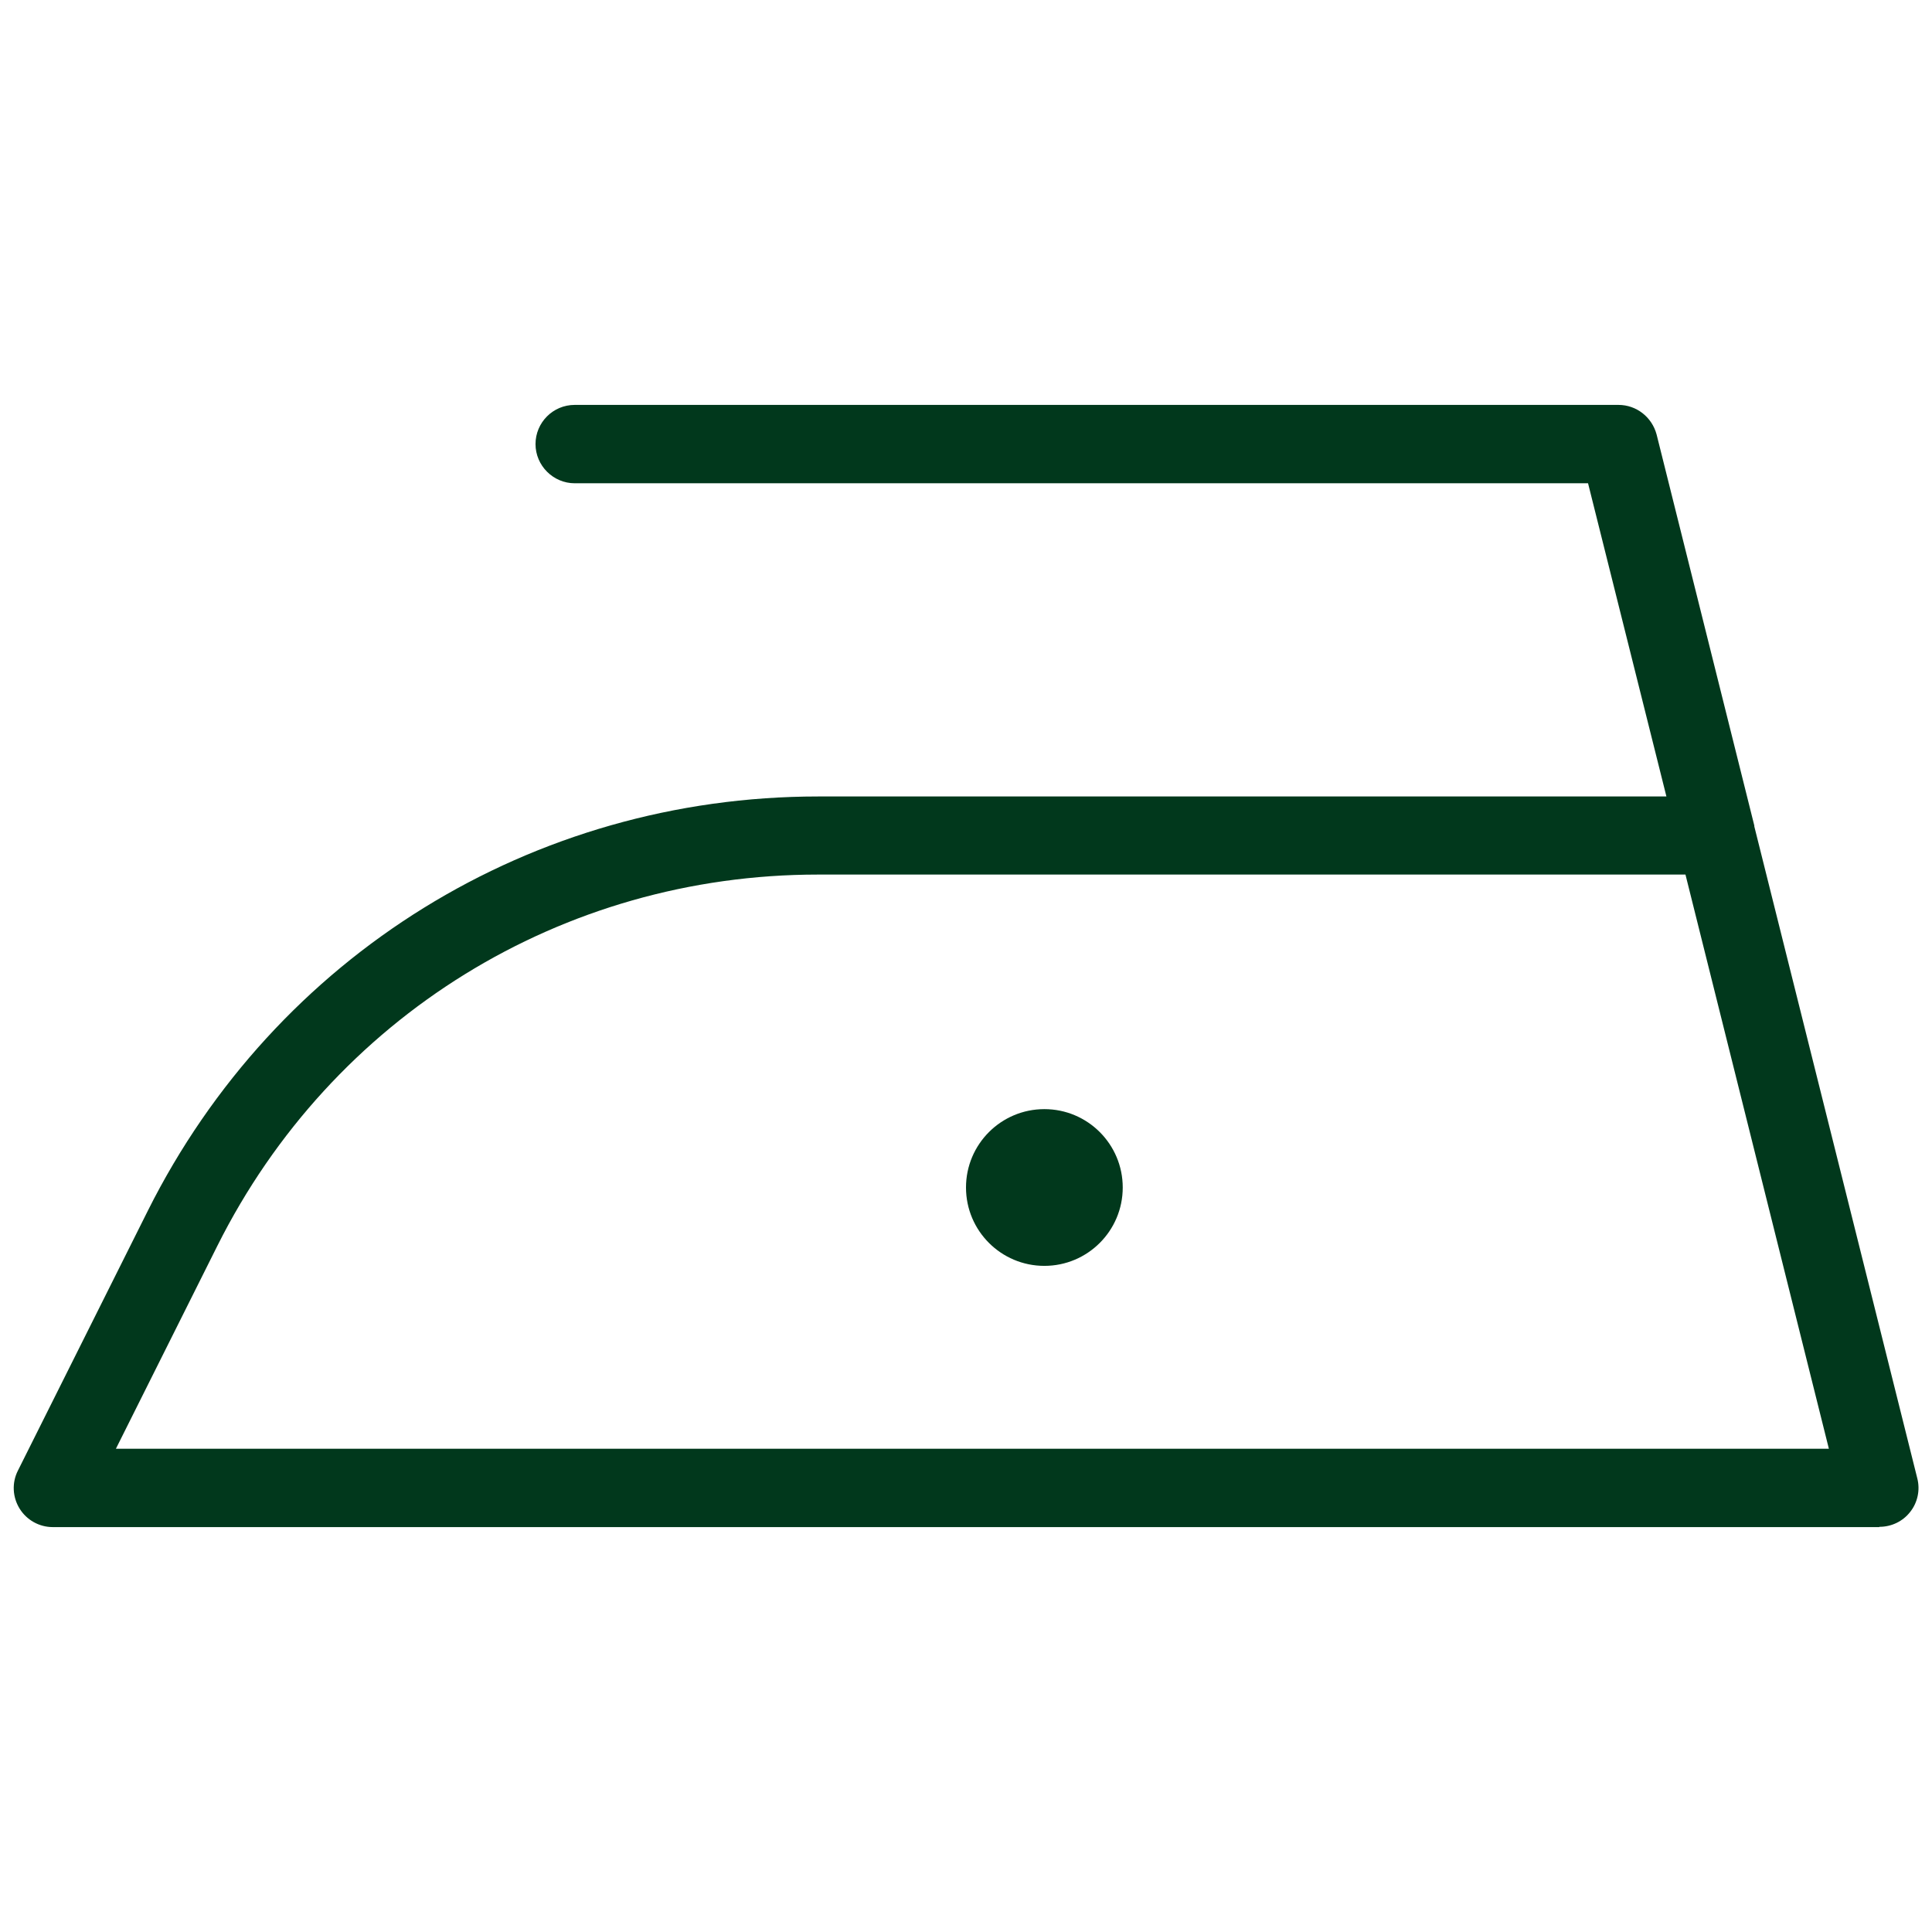
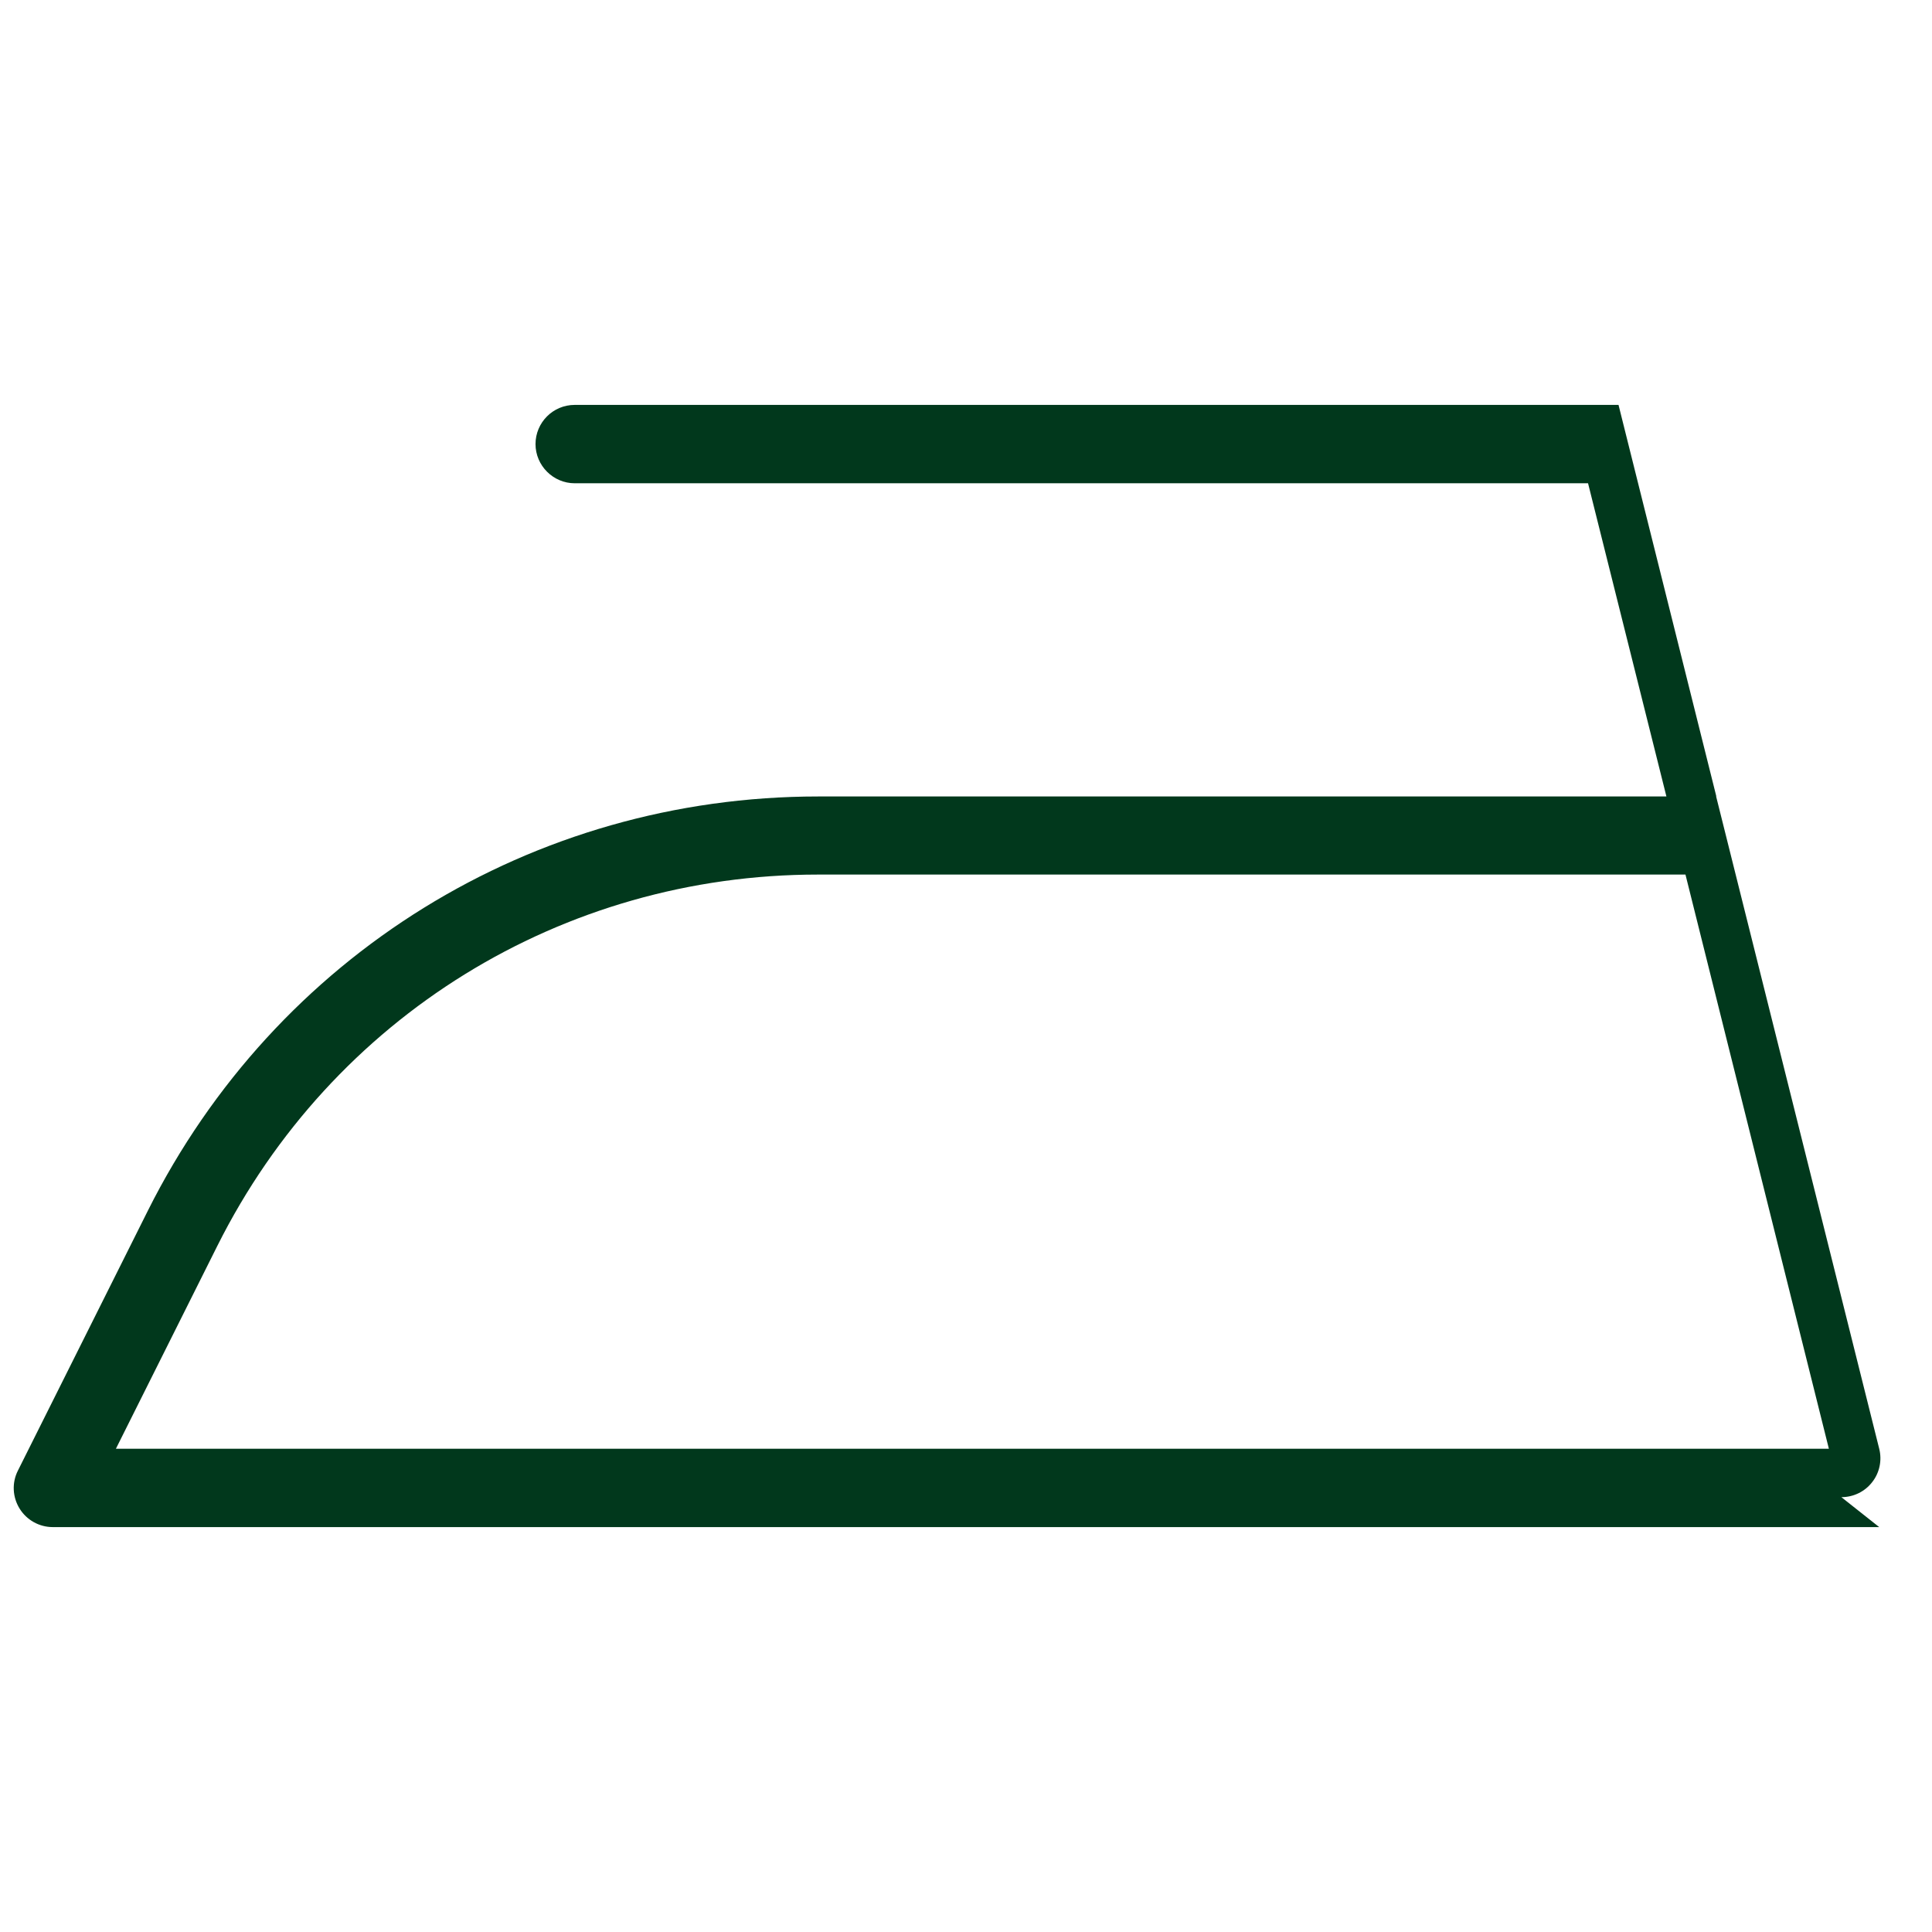
<svg xmlns="http://www.w3.org/2000/svg" id="_Layer_" viewBox="0 0 71 71">
  <defs>
    <style>.cls-1{fill:#01381c;stroke-width:0px;}</style>
  </defs>
-   <circle class="cls-1" cx="38.38" cy="43.64" r="2.88" />
-   <path class="cls-1" d="m69.06,56.12H1.94c-.5,0-.96-.26-1.22-.68-.26-.42-.29-.95-.06-1.4l4.77-9.54c4.7-9.39,14.14-15.23,24.64-15.23h31.17l-2.88-11.51H21.12c-.79,0-1.44-.65-1.44-1.44s.64-1.44,1.44-1.44h38.36c.66,0,1.23.45,1.4,1.09l3.59,14.37s0,.02,0,.03l5.99,23.96c.11.43.01.89-.26,1.23-.27.35-.69.55-1.13.55Zm-64.8-2.88h62.95l-5.27-21.1h-31.88c-9.4,0-17.86,5.23-22.07,13.64l-3.73,7.46Z" />
+   <path class="cls-1" d="m69.06,56.12H1.94c-.5,0-.96-.26-1.22-.68-.26-.42-.29-.95-.06-1.4l4.77-9.54c4.7-9.39,14.14-15.23,24.64-15.23h31.17l-2.88-11.51H21.12c-.79,0-1.44-.65-1.44-1.44s.64-1.44,1.44-1.44h38.36l3.59,14.37s0,.02,0,.03l5.99,23.96c.11.43.01.89-.26,1.23-.27.35-.69.55-1.13.55Zm-64.8-2.88h62.95l-5.27-21.1h-31.88c-9.4,0-17.86,5.23-22.07,13.64l-3.73,7.46Z" />
</svg>